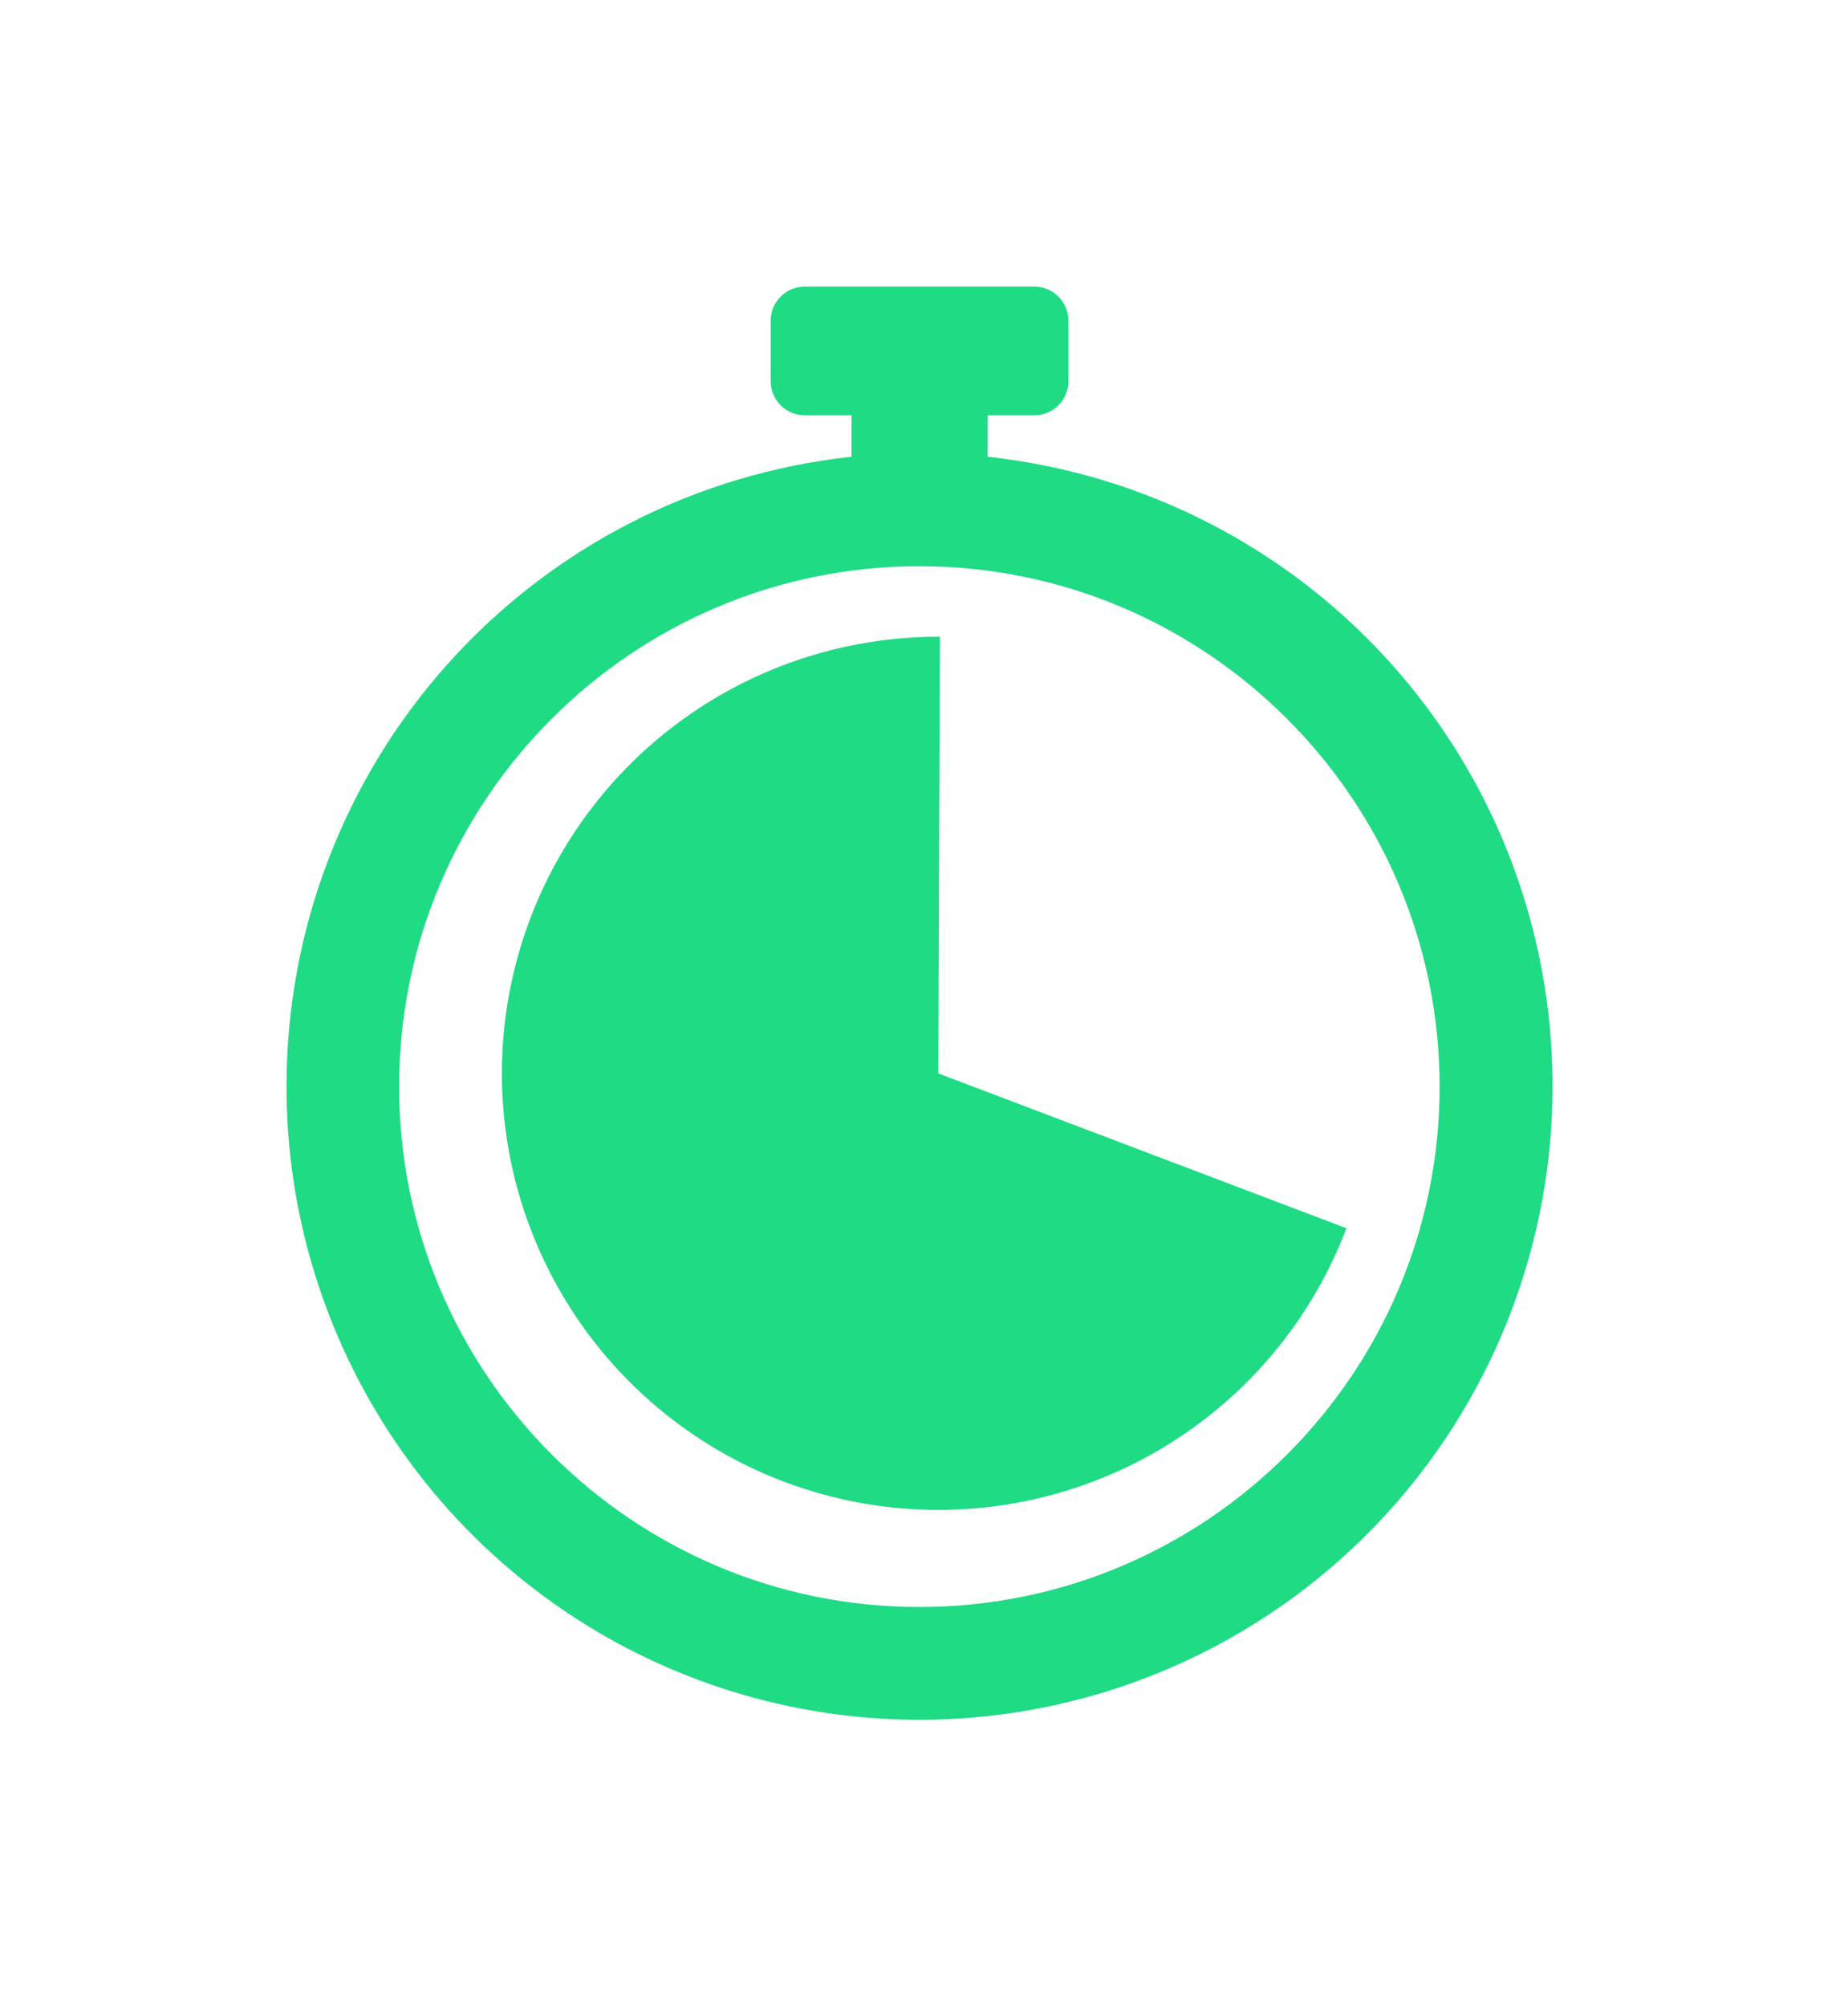
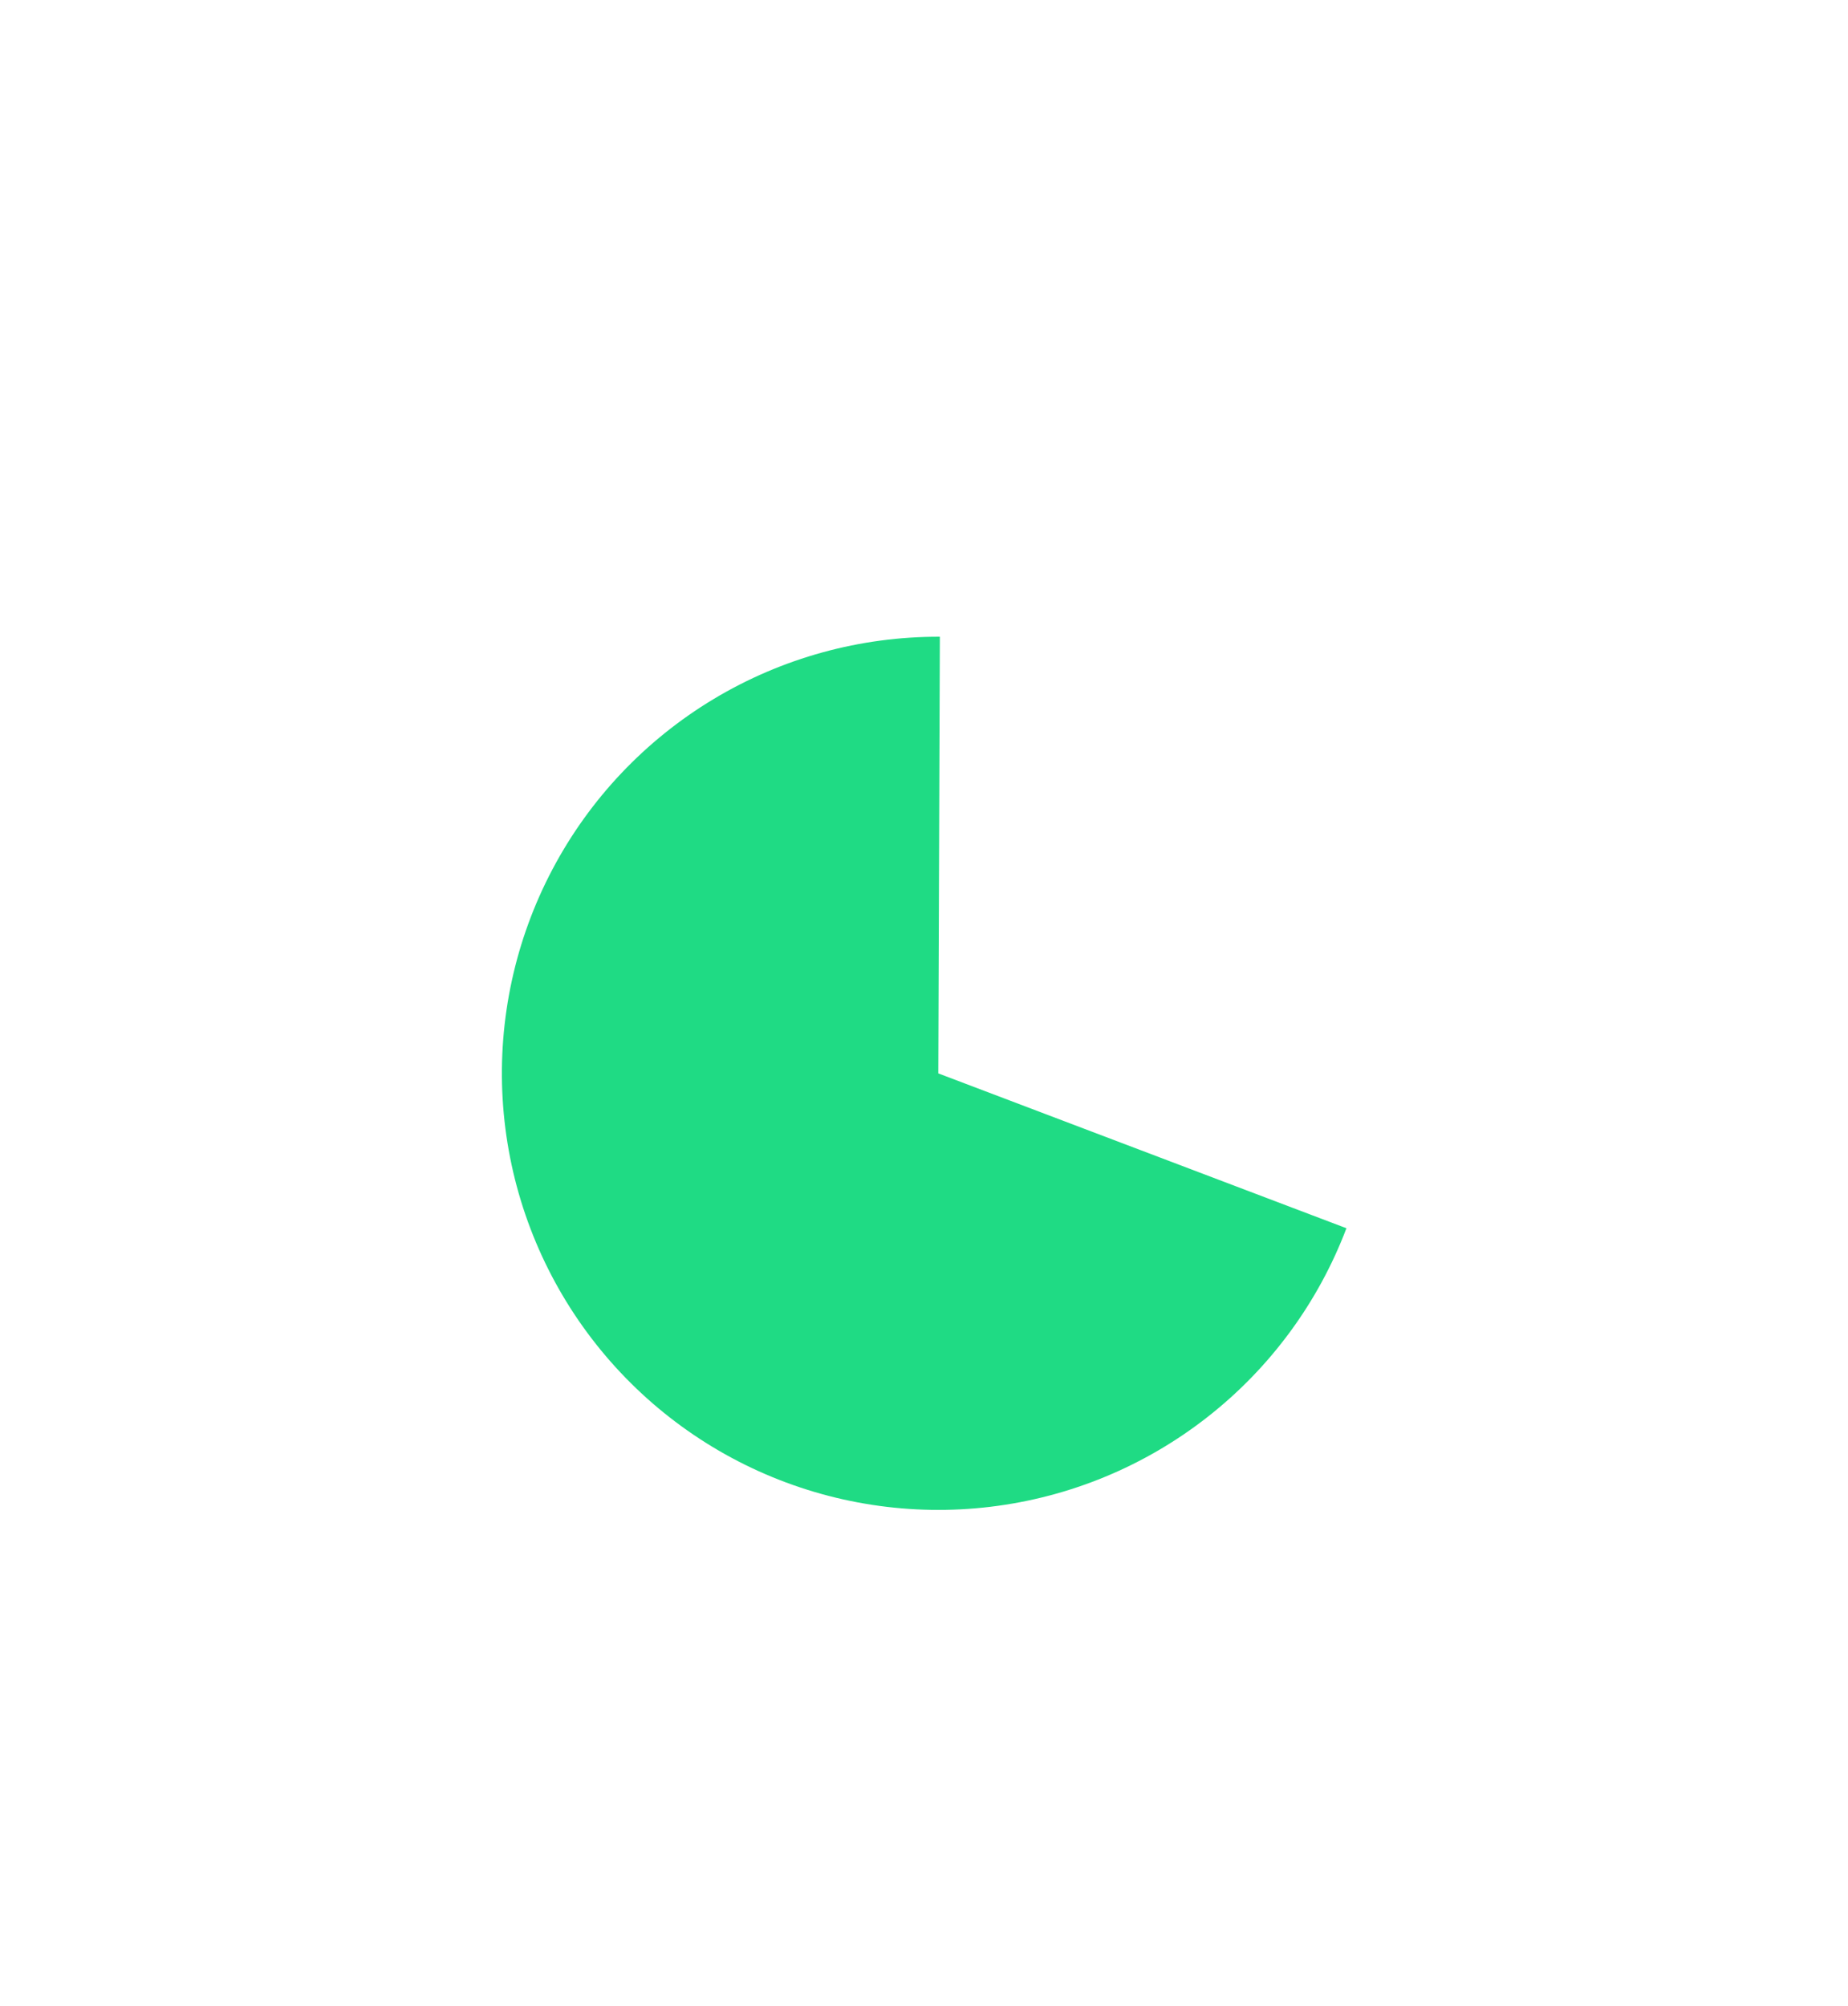
<svg xmlns="http://www.w3.org/2000/svg" width="129" height="140" viewBox="0 0 129 140" fill="none">
  <g clip-path="url(#clip0)" filter="url(#filter0_d)">
-     <path d="M104.902 64.612C101.837 57.352 96.886 51.044 90.562 46.342C84.237 41.641 76.77 38.718 68.935 37.876V34.981H72.201C72.513 34.981 72.823 34.92 73.111 34.8C73.4 34.681 73.662 34.505 73.883 34.285C74.104 34.064 74.279 33.801 74.399 33.513C74.519 33.224 74.58 32.914 74.58 32.602V28.38C74.58 27.748 74.329 27.143 73.883 26.697C73.437 26.251 72.832 26 72.201 26H56.175C55.544 26 54.939 26.251 54.493 26.697C54.047 27.143 53.796 27.748 53.796 28.38V32.602C53.796 32.914 53.857 33.224 53.977 33.513C54.097 33.801 54.272 34.064 54.493 34.285C54.939 34.731 55.544 34.981 56.175 34.981H59.441V37.876C48.603 39.04 38.579 44.172 31.297 52.283C24.016 60.395 19.992 70.913 20 81.813C19.994 90.555 22.583 99.102 27.437 106.372C32.291 113.642 39.194 119.309 47.27 122.654C55.347 126 64.234 126.874 72.808 125.166C81.381 123.458 89.255 119.244 95.432 113.059C101.648 106.84 105.868 98.909 107.555 90.279C109.242 81.65 108.318 72.714 104.902 64.612ZM64.176 118.146C44.15 118.146 27.86 101.852 27.86 81.83C27.86 61.807 44.153 45.513 64.176 45.513C84.199 45.513 100.492 61.804 100.492 81.83C100.492 101.855 84.215 118.146 64.176 118.146Z" fill="#1FDB84" />
    <path d="M65.607 50.435C60.046 50.416 54.587 51.919 49.819 54.781C45.052 57.644 41.159 61.756 38.562 66.673C35.965 71.589 34.763 77.123 35.086 82.674C35.41 88.225 37.246 93.582 40.396 98.164C43.547 102.746 47.891 106.379 52.958 108.668C58.026 110.958 63.623 111.817 69.144 111.152C74.664 110.488 79.898 108.325 84.277 104.898C88.656 101.472 92.015 96.912 93.988 91.714L65.498 80.908L65.607 50.435Z" fill="#1FDB84" />
  </g>
  <defs>
    <filter id="filter0_d" x="0" y="0" width="128.376" height="140" filterUnits="userSpaceOnUse" color-interpolation-filters="sRGB">
      <feFlood flood-opacity="0" result="BackgroundImageFix" />
      <feColorMatrix in="SourceAlpha" type="matrix" values="0 0 0 0 0 0 0 0 0 0 0 0 0 0 0 0 0 0 127 0" />
      <feOffset dy="-6" />
      <feGaussianBlur stdDeviation="10" />
      <feColorMatrix type="matrix" values="0 0 0 0 0.122 0 0 0 0 0.859 0 0 0 0 0.518 0 0 0 0.25 0" />
      <feBlend mode="normal" in2="BackgroundImageFix" result="effect1_dropShadow" />
      <feBlend mode="normal" in="SourceGraphic" in2="effect1_dropShadow" result="shape" />
    </filter>
    <clipPath id="clip0">
      <rect width="88.376" height="100" fill="white" transform="translate(20 26)" />
    </clipPath>
  </defs>
</svg>